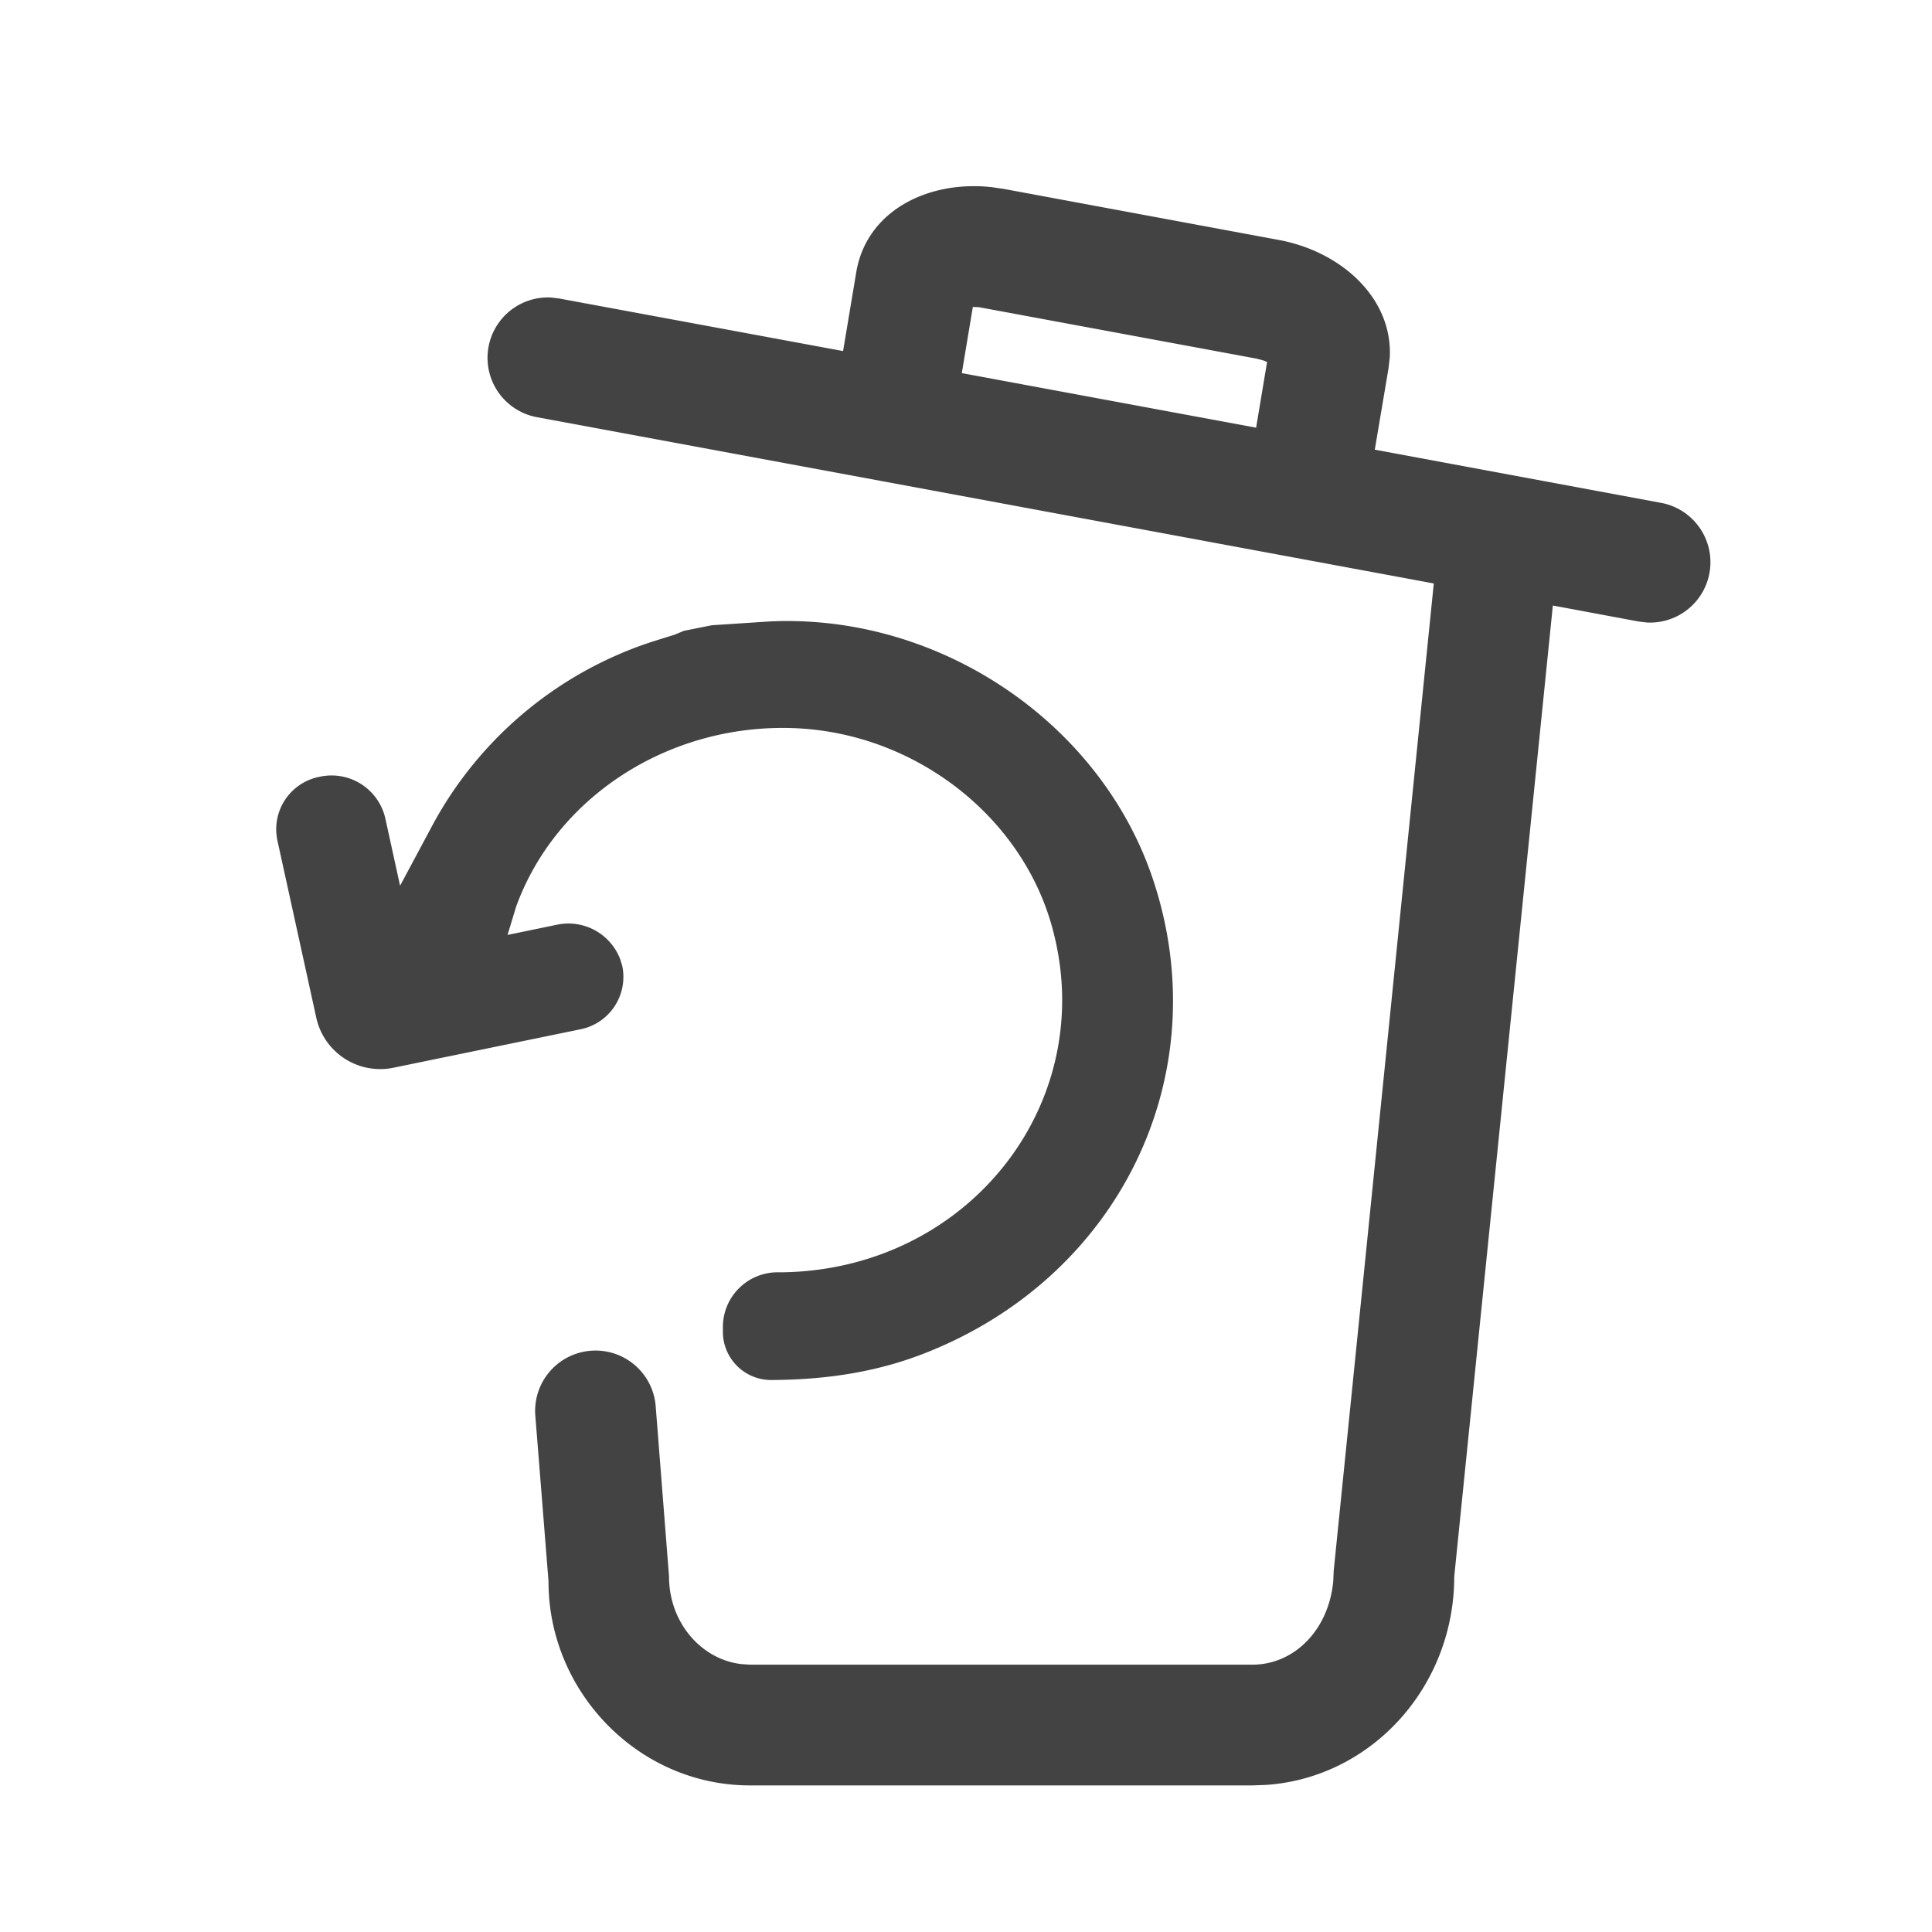
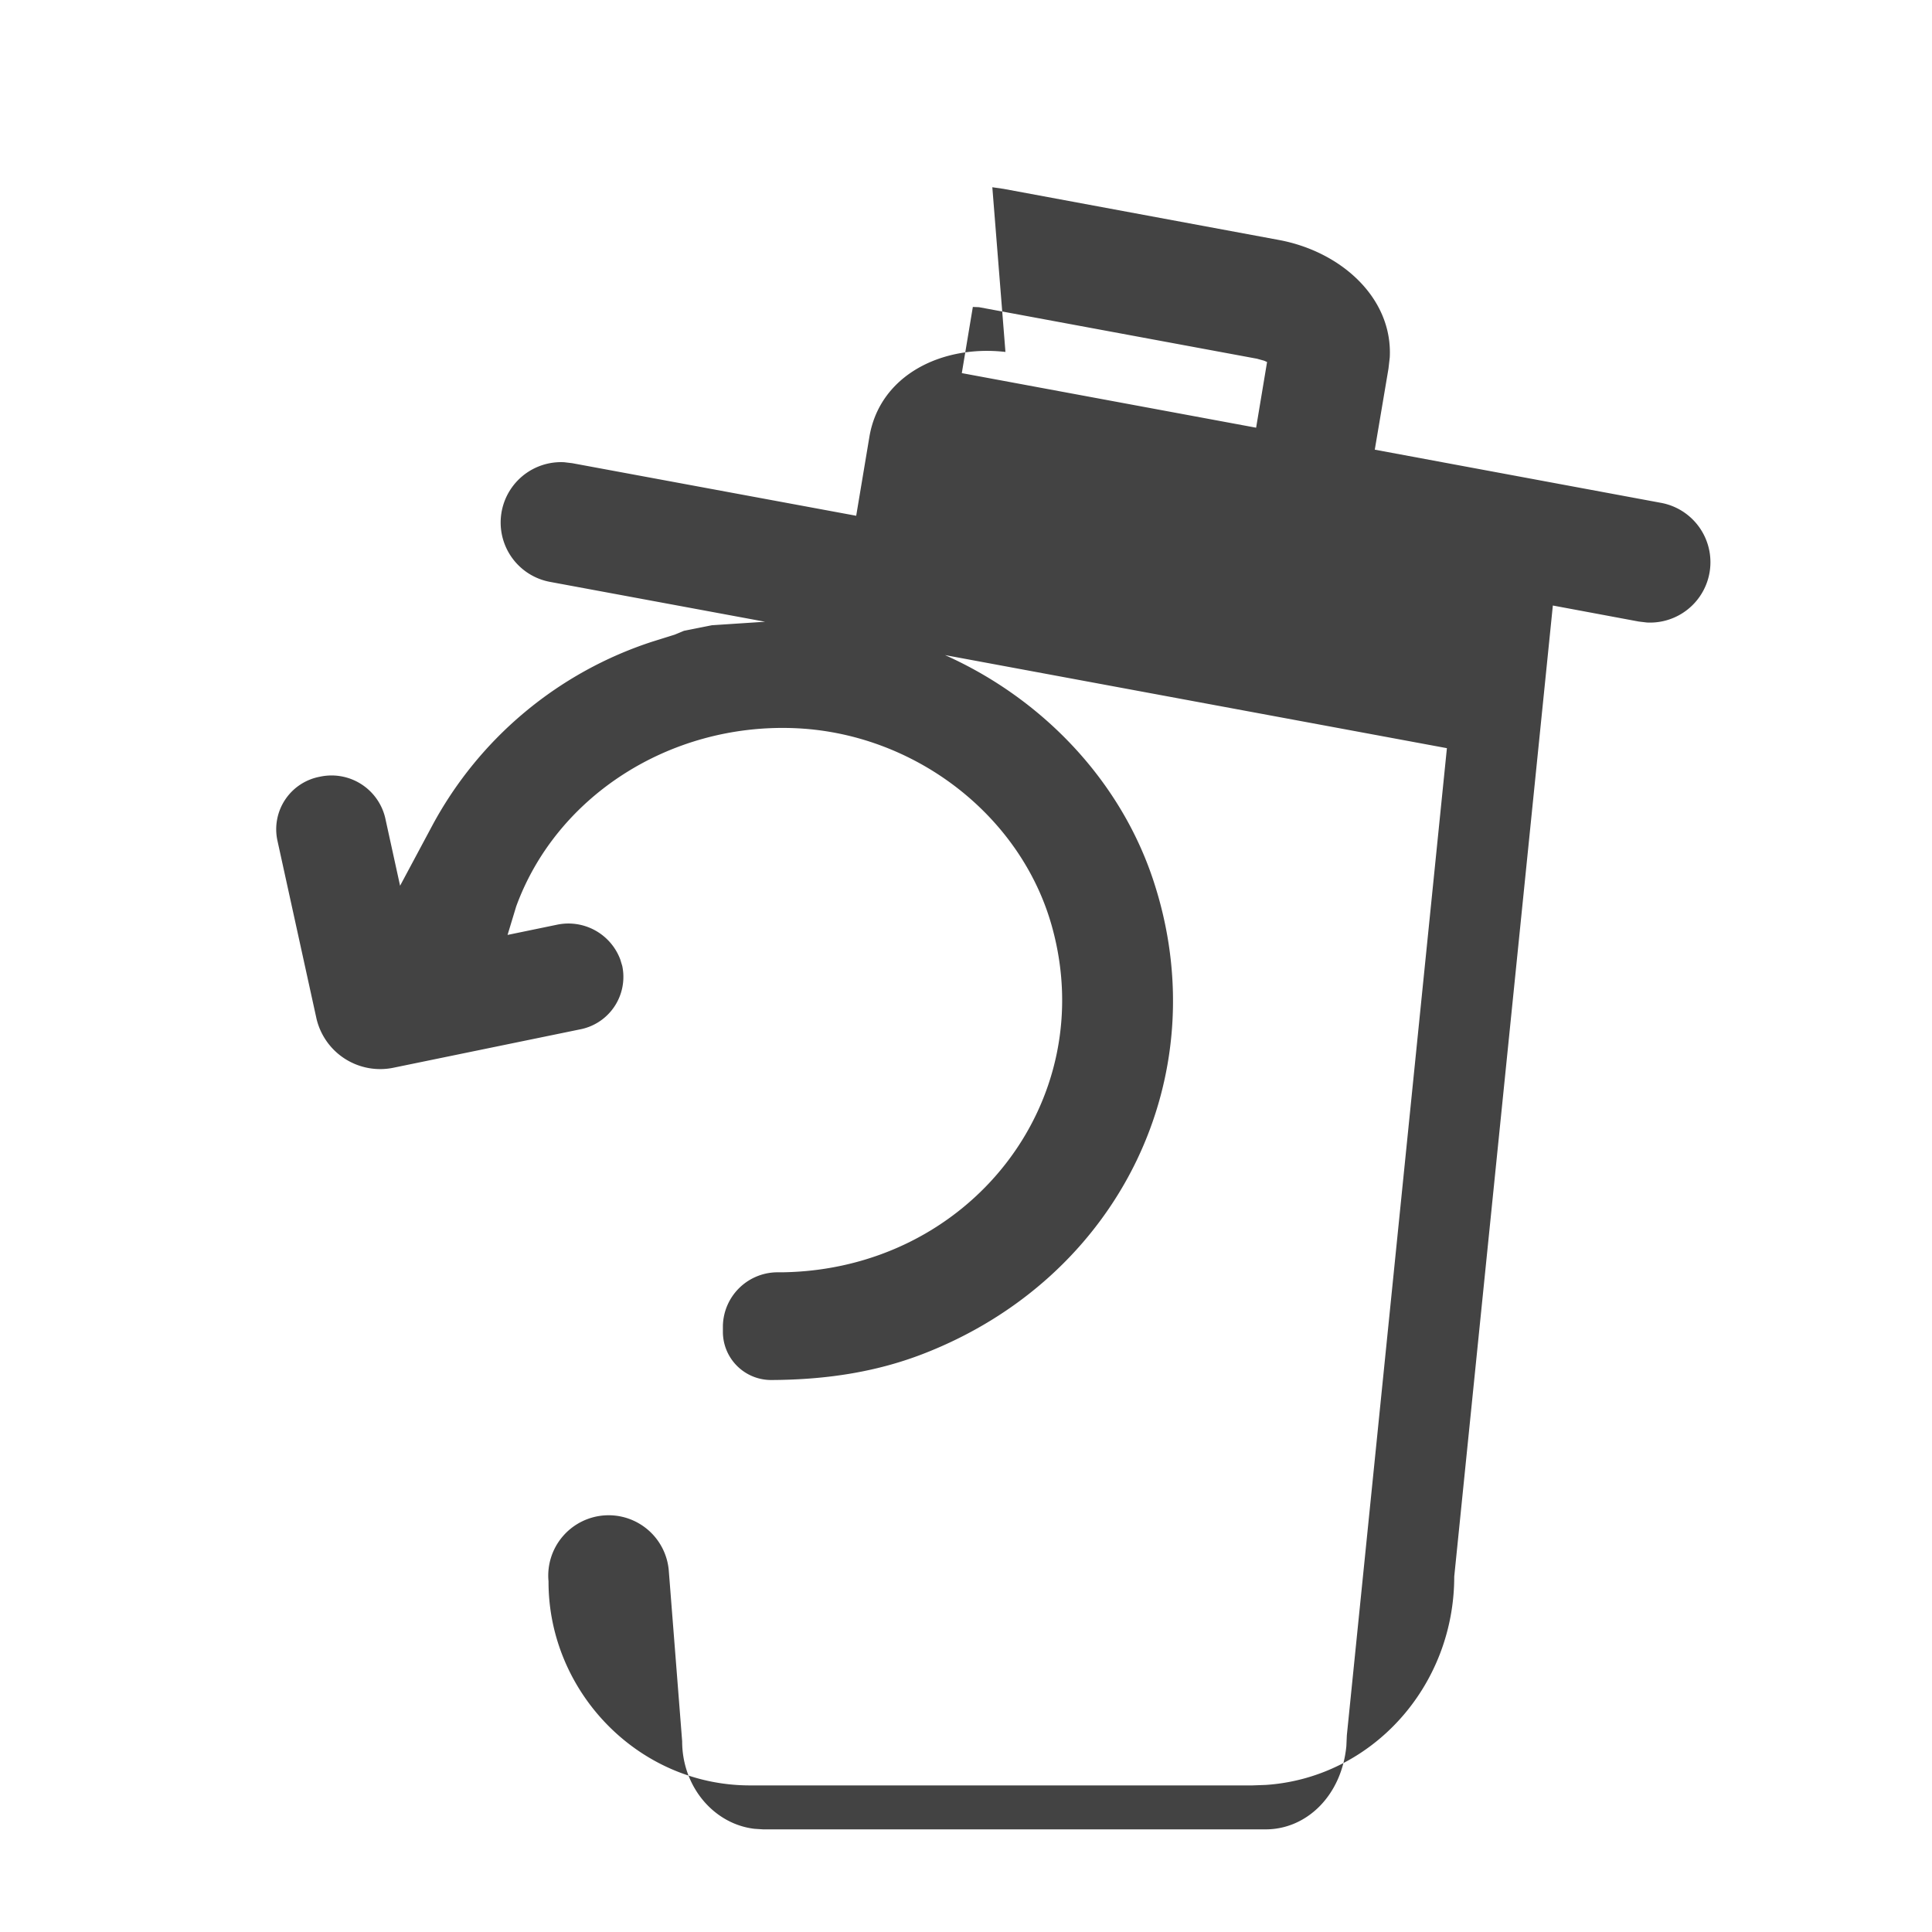
<svg xmlns="http://www.w3.org/2000/svg" width="24" height="24" viewBox="0 0 24 24">
  <g fill="none" fill-rule="evenodd" opacity=".85">
-     <path d="m12.327 2.326.139.02 3.421.635c.78.145 1.416.727 1.377 1.46l-.016.139-.17 1.006 3.553.66a.75.75 0 0 1-.173 1.487l-.101-.012-1.067-.199-1.225 12.063c0 1.368-1.027 2.5-2.34 2.588l-.166.006H9.317c-1.392 0-2.506-1.17-2.503-2.534l-.163-2.046a.75.75 0 1 1 1.495-.12l.165 2.106c0 .571.4 1.029.898 1.087l.108.007h6.242c.51 0 .944-.42 1.003-1.035l.006-.134 1.243-12.262-6.843-1.269h-.006l-.01-.003-4.279-.793a.75.75 0 0 1 .173-1.487l.1.012 3.527.653.164-.981c.129-.766.9-1.145 1.69-1.054zm-2.44 5.39c1.991.046 3.817 1.365 4.433 3.199.817 2.434-.412 4.968-2.87 5.91-.566.216-1.176.315-1.87.318a.599.599 0 0 1-.6-.593v-.08a.68.68 0 0 1 .69-.665h.045c2.326-.032 3.959-2.124 3.352-4.298-.386-1.386-1.72-2.408-3.21-2.462-1.54-.056-2.946.847-3.445 2.216l-.107.353.61-.126a.688.688 0 0 1 .79.43L7.73 12a.664.664 0 0 1-.528.788l-2.306.474a.813.813 0 0 1-.964-.606l-.487-2.22a.664.664 0 0 1 .527-.787.685.685 0 0 1 .813.51l.185.844.399-.746A4.786 4.786 0 0 1 8.106 7.97l.275-.086.116-.048.346-.069.7-.046c.132-.007.232-.008.344-.005zm2.198-3.903-.137.822 3.656.678.136-.816-.036-.016-.09-.025-3.453-.64-.076-.003z" fill="#222" fill-rule="nonzero" />
-     <path d="M0 0h24v24H0z" />
+     <path d="m12.327 2.326.139.02 3.421.635c.78.145 1.416.727 1.377 1.46l-.016.139-.17 1.006 3.553.66a.75.75 0 0 1-.173 1.487l-.101-.012-1.067-.199-1.225 12.063c0 1.368-1.027 2.5-2.34 2.588l-.166.006H9.317c-1.392 0-2.506-1.17-2.503-2.534a.75.75 0 1 1 1.495-.12l.165 2.106c0 .571.4 1.029.898 1.087l.108.007h6.242c.51 0 .944-.42 1.003-1.035l.006-.134 1.243-12.262-6.843-1.269h-.006l-.01-.003-4.279-.793a.75.75 0 0 1 .173-1.487l.1.012 3.527.653.164-.981c.129-.766.9-1.145 1.69-1.054zm-2.44 5.39c1.991.046 3.817 1.365 4.433 3.199.817 2.434-.412 4.968-2.87 5.91-.566.216-1.176.315-1.87.318a.599.599 0 0 1-.6-.593v-.08a.68.68 0 0 1 .69-.665h.045c2.326-.032 3.959-2.124 3.352-4.298-.386-1.386-1.72-2.408-3.21-2.462-1.54-.056-2.946.847-3.445 2.216l-.107.353.61-.126a.688.688 0 0 1 .79.43L7.73 12a.664.664 0 0 1-.528.788l-2.306.474a.813.813 0 0 1-.964-.606l-.487-2.22a.664.664 0 0 1 .527-.787.685.685 0 0 1 .813.51l.185.844.399-.746A4.786 4.786 0 0 1 8.106 7.97l.275-.086.116-.048.346-.069.7-.046c.132-.007.232-.008.344-.005zm2.198-3.903-.137.822 3.656.678.136-.816-.036-.016-.09-.025-3.453-.64-.076-.003z" fill="#222" fill-rule="nonzero" />
  </g>
</svg>